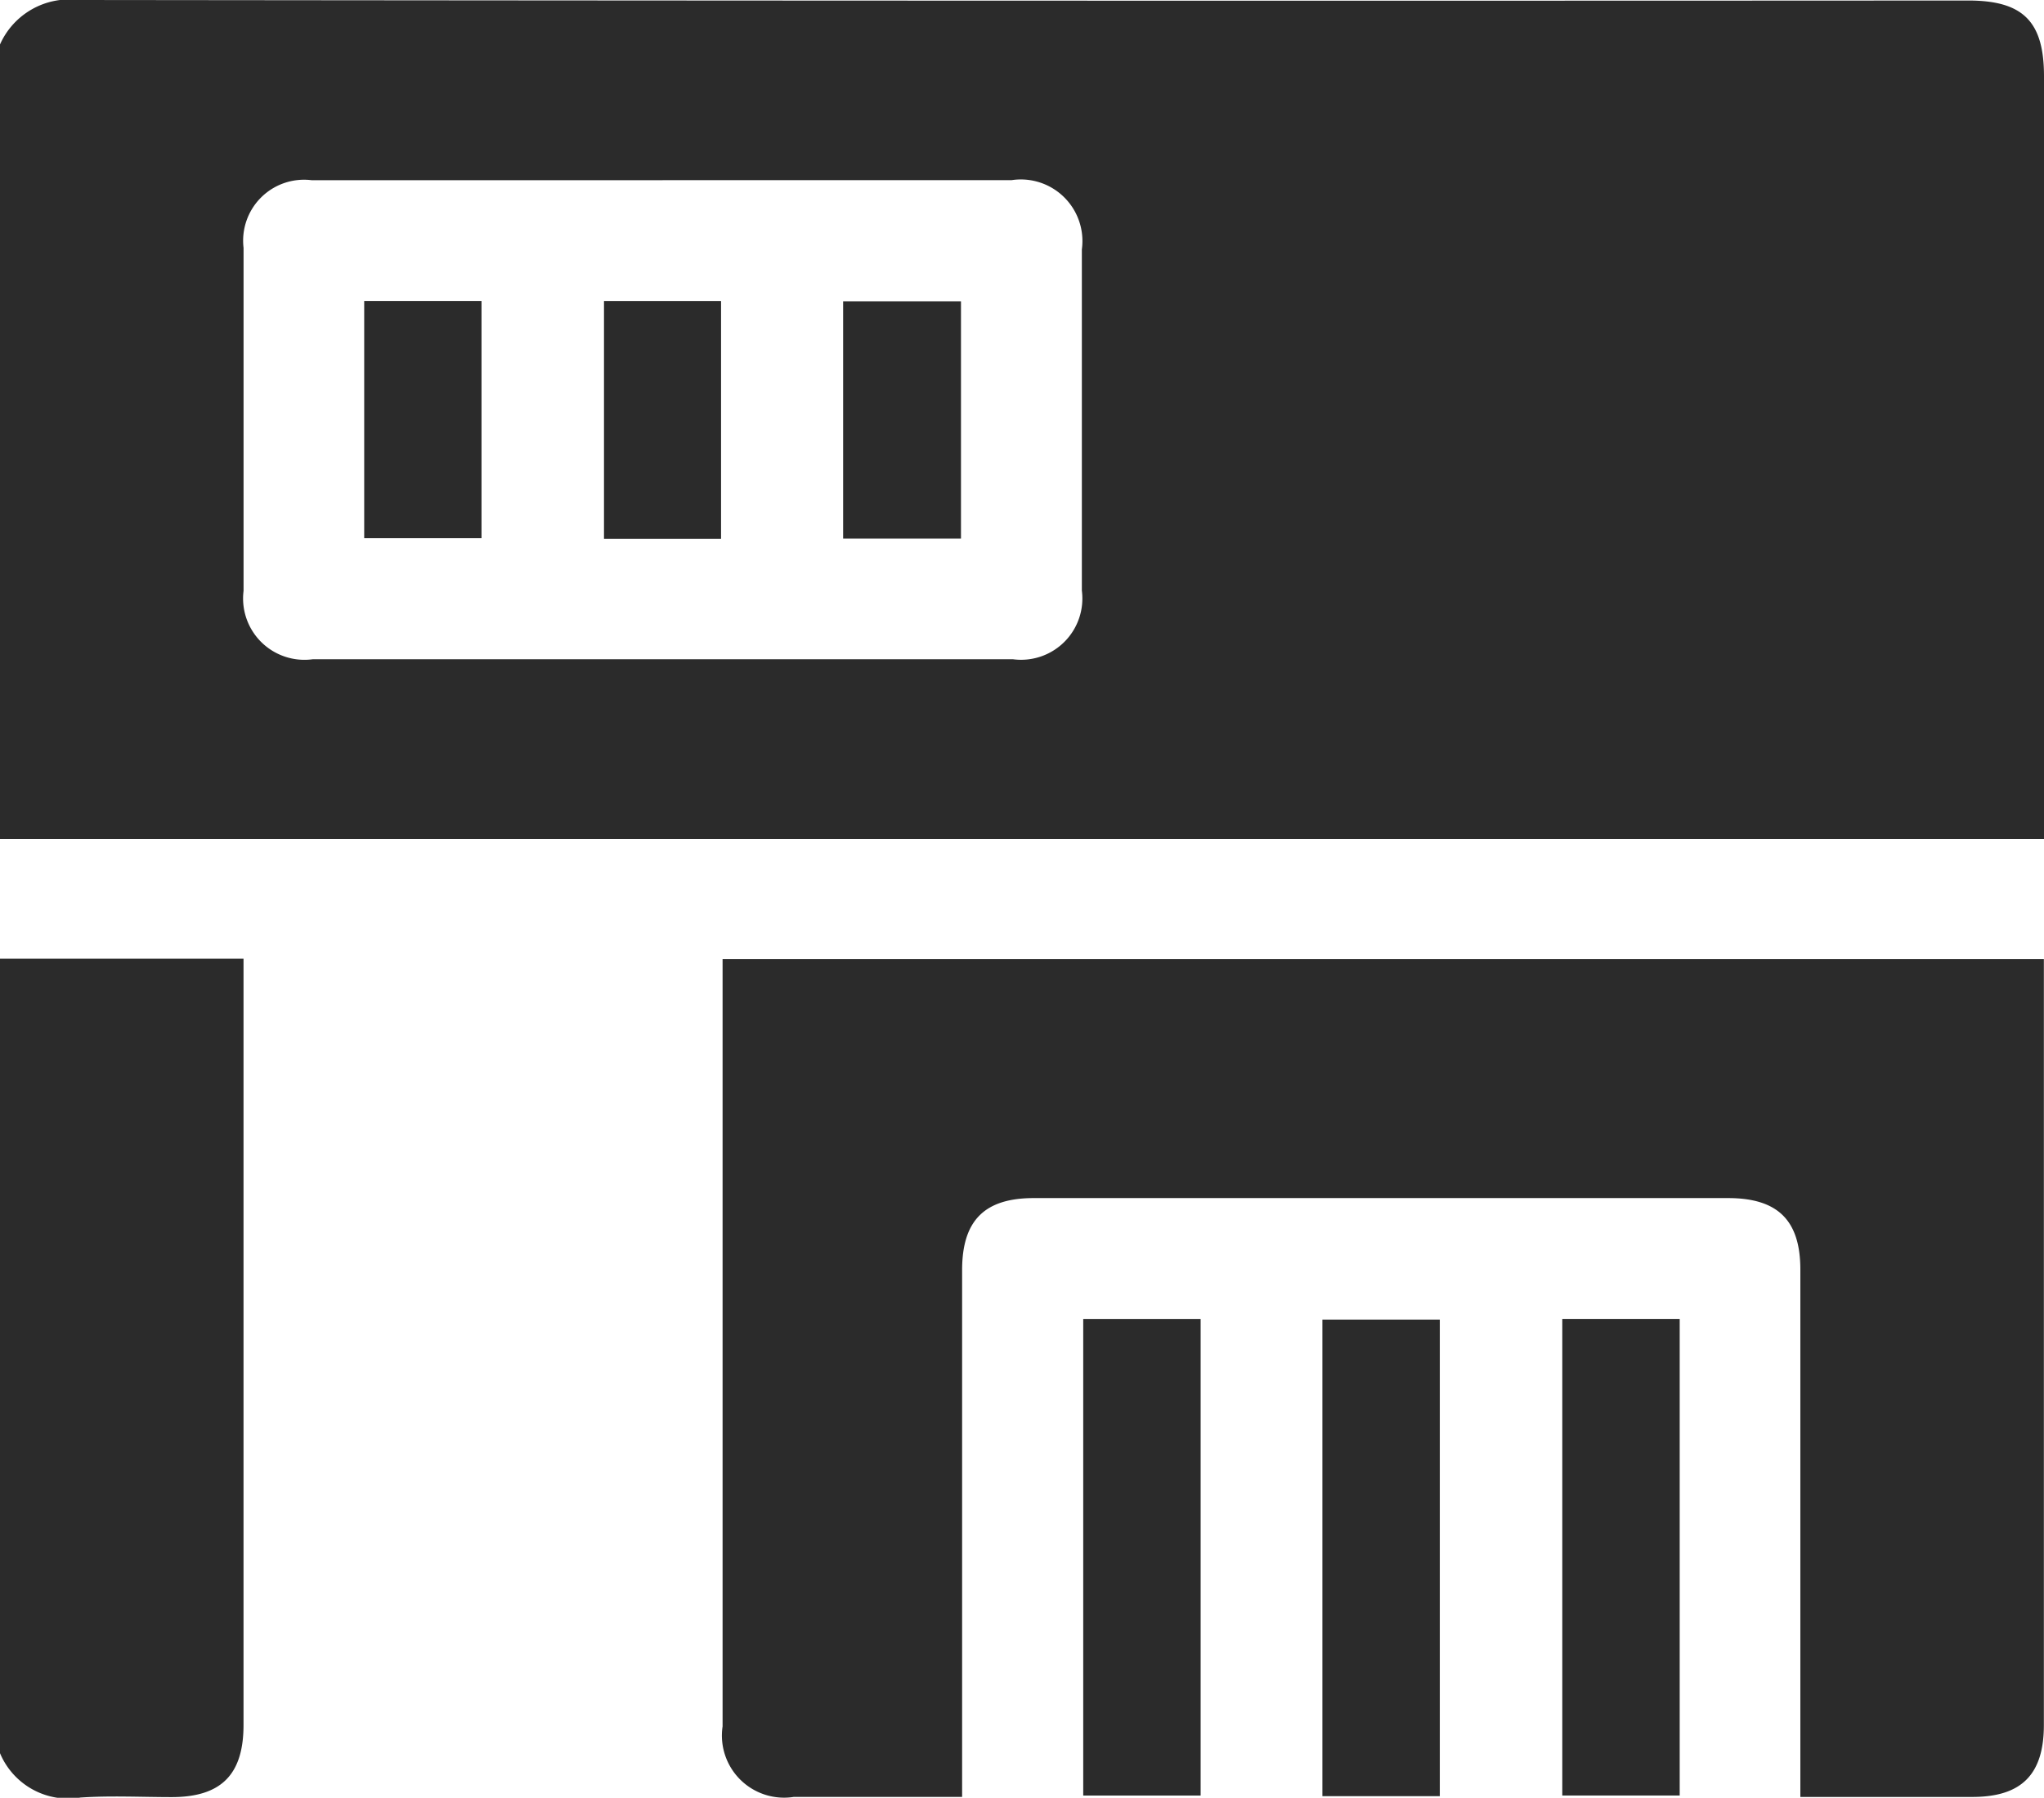
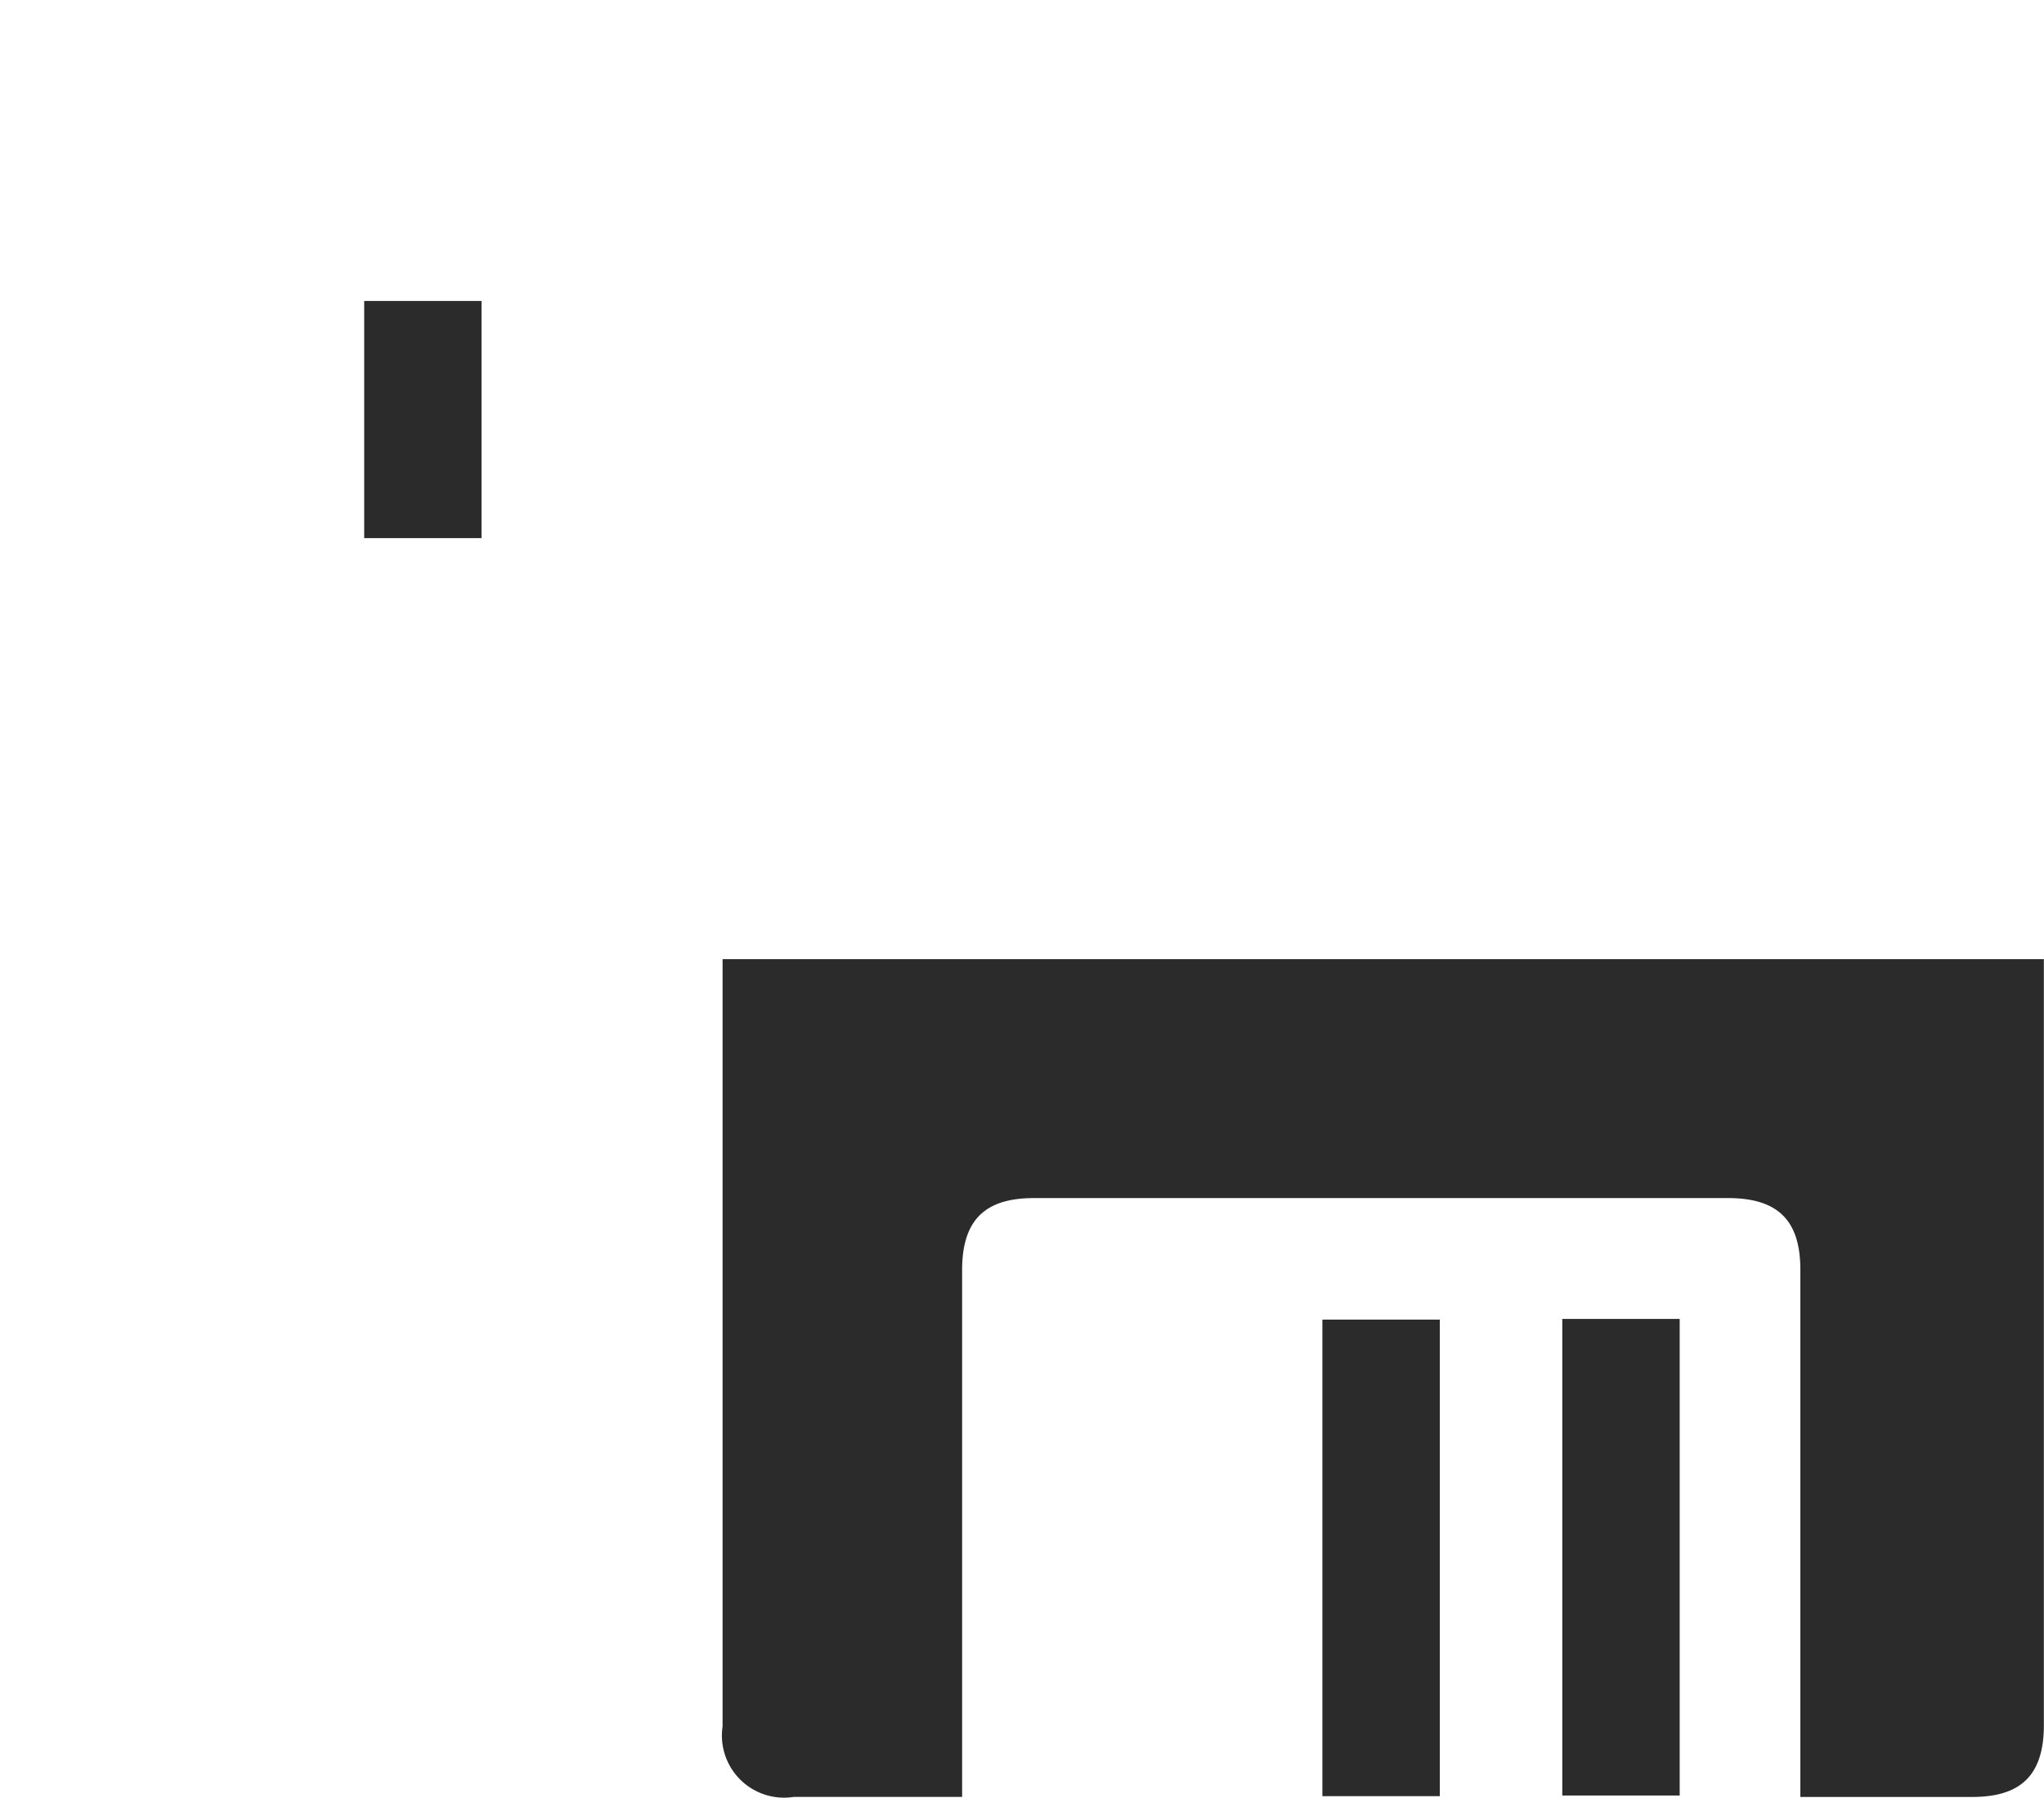
<svg xmlns="http://www.w3.org/2000/svg" id="Group_506" data-name="Group 506" width="62.498" height="54.967" viewBox="0 0 62.498 54.967">
  <defs>
    <clipPath id="clip-path">
      <rect id="Rectangle_316" data-name="Rectangle 316" width="62.498" height="54.967" fill="#2b2b2b" />
    </clipPath>
  </defs>
  <g id="Group_505" data-name="Group 505" clip-path="url(#clip-path)">
-     <path id="Path_513" data-name="Path 513" d="M0,1.359A2.319,2.319,0,0,1,2.4,0Q31.289.033,60.181.016c1.678,0,2.317.639,2.317,2.319q0,11.288,0,22.576v.738H0Zm20.258,4.15q-5.367,0-10.734,0A1.863,1.863,0,0,0,7.447,7.577q0,5.245,0,10.49a1.875,1.875,0,0,0,2.117,2.089q10.7,0,21.407,0a1.874,1.874,0,0,0,2.108-2.1q0-5.215,0-10.429a1.883,1.883,0,0,0-2.148-2.119q-5.337,0-10.673,0" transform="translate(0 0)" fill="#2b2b2b" />
-     <path id="Path_514" data-name="Path 514" d="M0,239.663H7.446v.686q0,11.371,0,22.743c0,1.516-.682,2.2-2.184,2.205-.935,0-1.873-.049-2.8.013A2.261,2.261,0,0,1,0,263.954Z" transform="translate(0 -210.351)" fill="#2b2b2b" />
    <path id="Path_515" data-name="Path 515" d="M180.646,239.775h40.4v.654q0,11.381,0,22.762c0,1.515-.684,2.2-2.189,2.2H213.6v-.746q0-7.689,0-15.378c0-1.505-.688-2.185-2.206-2.186H190.161c-1.507,0-2.19.686-2.191,2.2q0,7.659,0,15.317v.792h-5.15a1.9,1.9,0,0,1-2.174-2.157q0-10.13,0-20.26v-3.2" transform="translate(-158.552 -210.45)" fill="#2b2b2b" />
-     <rect id="Rectangle_310" data-name="Rectangle 310" width="3.59" height="14.571" transform="translate(33.121 40.327)" fill="#2b2b2b" />
    <rect id="Rectangle_311" data-name="Rectangle 311" width="3.59" height="14.571" transform="translate(40.434 40.346)" fill="#2b2b2b" />
    <rect id="Rectangle_312" data-name="Rectangle 312" width="3.59" height="14.571" transform="translate(47.769 40.326)" fill="#2b2b2b" />
    <rect id="Rectangle_313" data-name="Rectangle 313" width="3.587" height="7.251" transform="translate(11.136 9.202)" fill="#2b2b2b" />
-     <rect id="Rectangle_314" data-name="Rectangle 314" width="3.579" height="7.269" transform="translate(18.468 9.203)" fill="#2b2b2b" />
-     <rect id="Rectangle_315" data-name="Rectangle 315" width="3.603" height="7.253" transform="translate(25.78 9.212)" fill="#2b2b2b" />
  </g>
</svg>